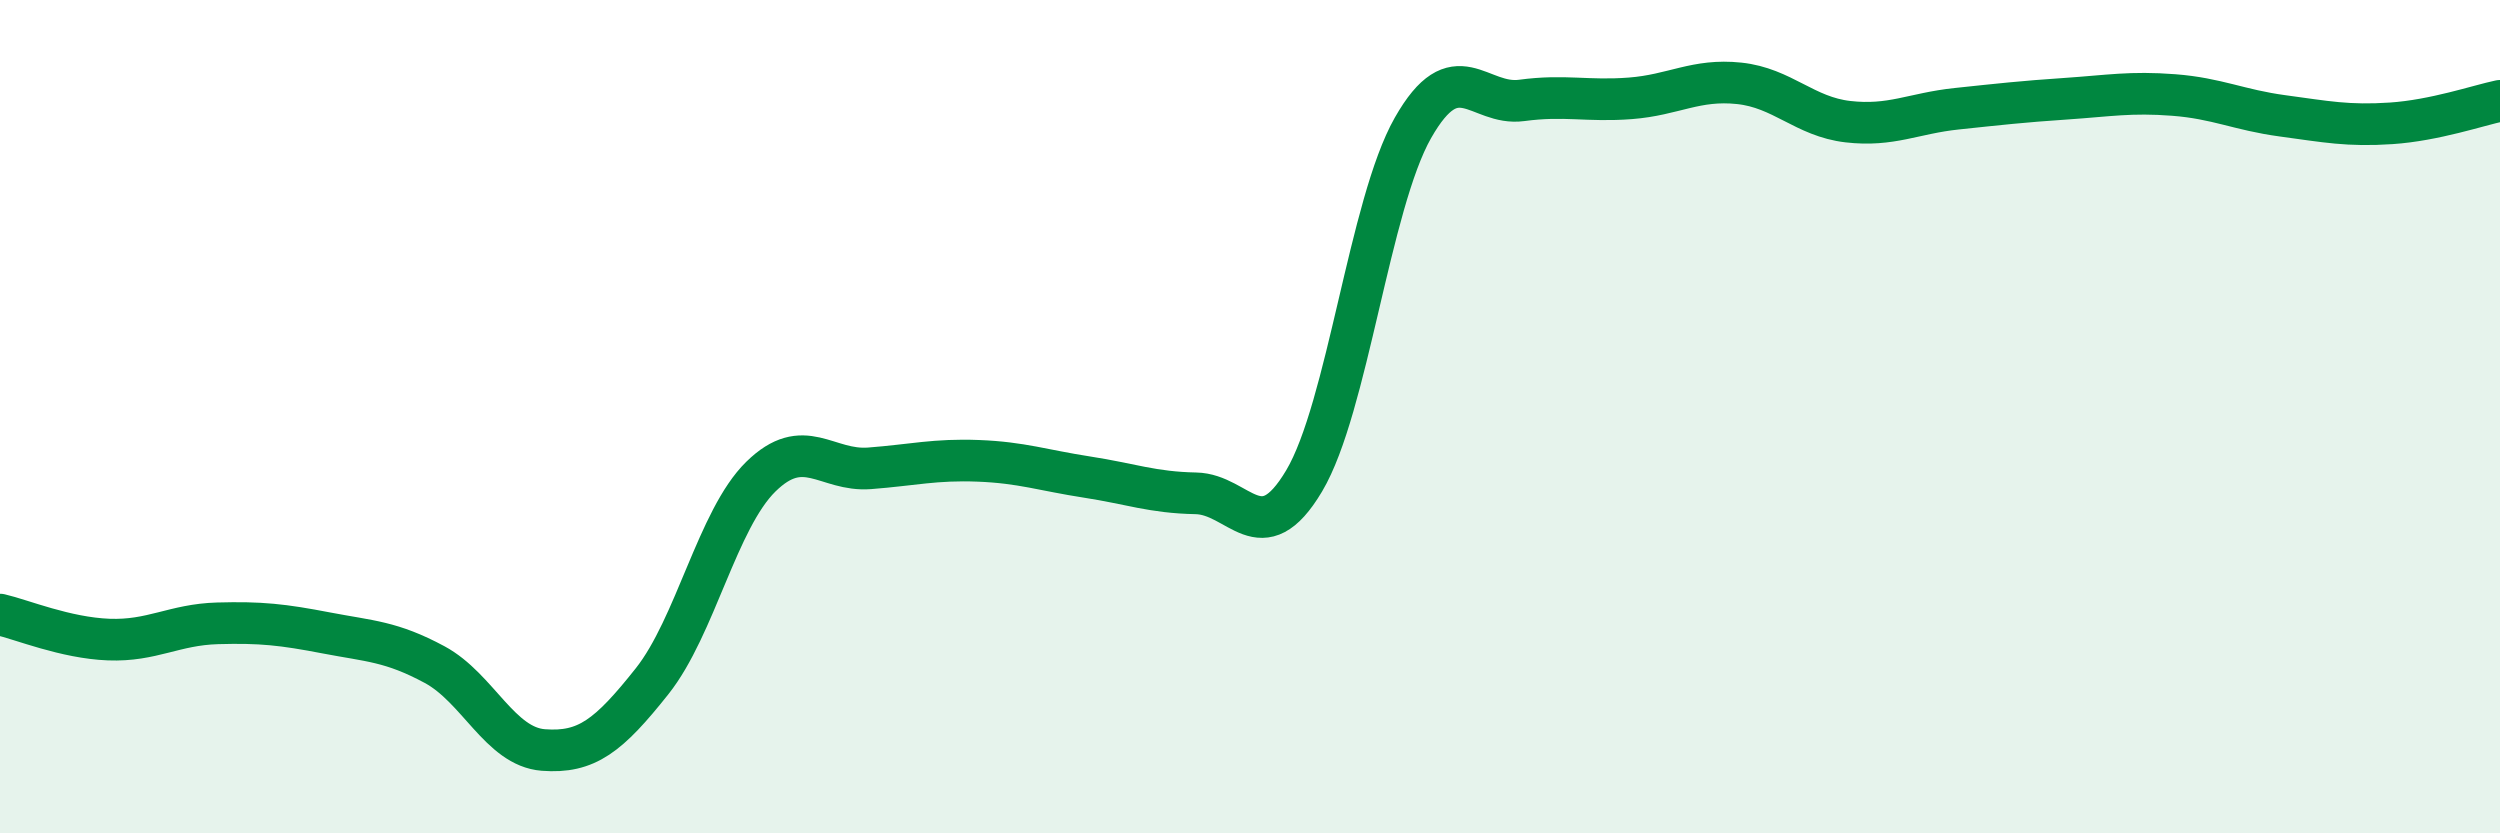
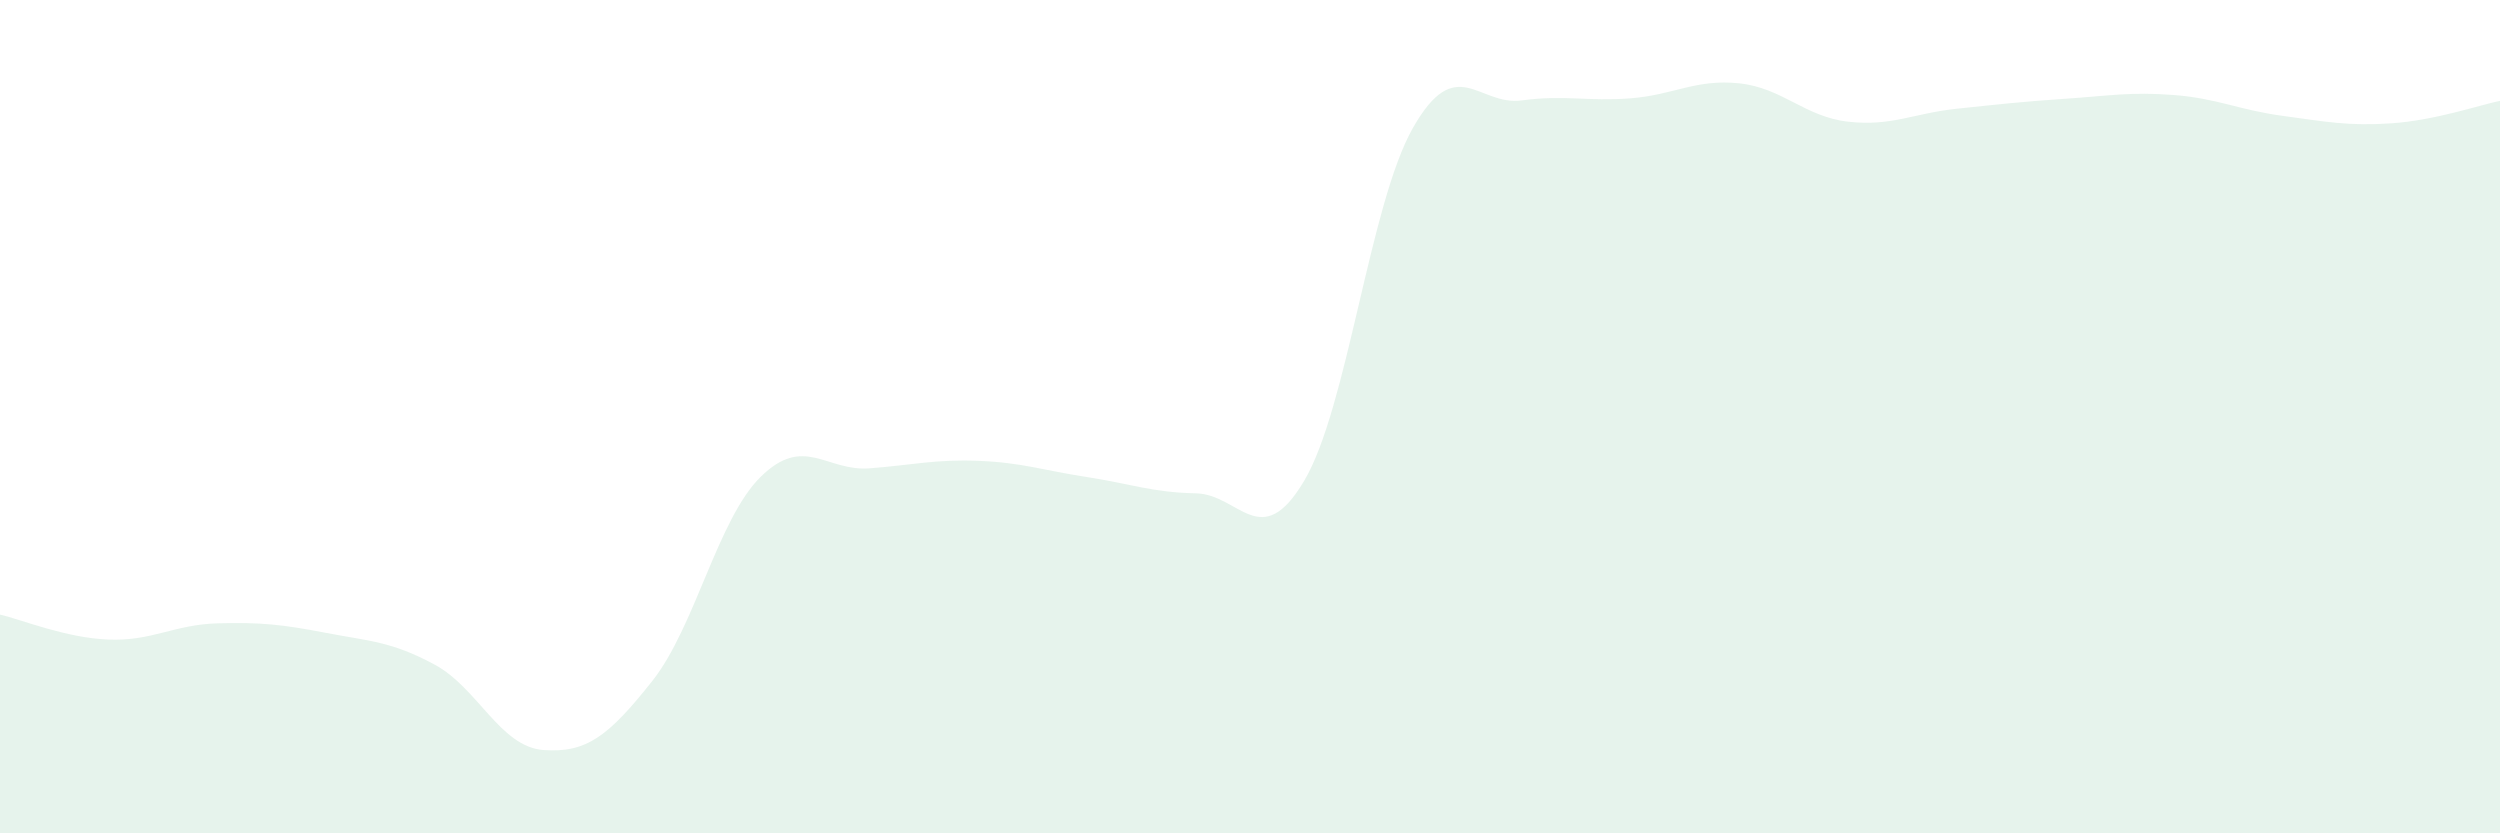
<svg xmlns="http://www.w3.org/2000/svg" width="60" height="20" viewBox="0 0 60 20">
  <path d="M 0,14.75 C 0.52,14.87 1.57,15.31 2.61,15.35 C 3.65,15.39 4.18,14.99 5.22,14.96 C 6.26,14.93 6.79,14.99 7.83,15.19 C 8.87,15.39 9.39,15.39 10.43,15.95 C 11.47,16.51 12,17.92 13.04,18 C 14.08,18.08 14.61,17.66 15.65,16.35 C 16.69,15.04 17.22,12.46 18.26,11.44 C 19.3,10.42 19.83,11.32 20.87,11.24 C 21.91,11.16 22.44,11.02 23.48,11.06 C 24.52,11.1 25.05,11.29 26.09,11.45 C 27.13,11.61 27.66,11.82 28.7,11.84 C 29.74,11.86 30.26,13.29 31.3,11.54 C 32.34,9.79 32.87,4.9 33.91,3.07 C 34.95,1.24 35.48,2.55 36.52,2.41 C 37.56,2.27 38.09,2.44 39.13,2.36 C 40.17,2.28 40.7,1.89 41.74,2 C 42.78,2.11 43.31,2.8 44.35,2.92 C 45.39,3.04 45.92,2.72 46.96,2.61 C 48,2.5 48.53,2.44 49.57,2.37 C 50.61,2.3 51.13,2.2 52.17,2.28 C 53.21,2.36 53.74,2.64 54.78,2.78 C 55.82,2.92 56.35,3.03 57.39,2.96 C 58.43,2.89 59.48,2.53 60,2.42L60 20L0 20Z" fill="#008740" opacity="0.1" stroke-linecap="round" stroke-linejoin="round" />
-   <path d="M 0,14.75 C 0.52,14.87 1.57,15.31 2.61,15.35 C 3.65,15.39 4.18,14.99 5.22,14.96 C 6.26,14.93 6.79,14.99 7.83,15.19 C 8.87,15.39 9.39,15.39 10.43,15.95 C 11.47,16.51 12,17.92 13.04,18 C 14.08,18.08 14.61,17.66 15.65,16.35 C 16.69,15.04 17.22,12.46 18.26,11.44 C 19.3,10.42 19.83,11.32 20.87,11.24 C 21.91,11.16 22.44,11.02 23.48,11.06 C 24.52,11.1 25.05,11.29 26.09,11.45 C 27.13,11.61 27.66,11.82 28.7,11.84 C 29.74,11.86 30.26,13.29 31.3,11.54 C 32.34,9.79 32.87,4.9 33.91,3.07 C 34.95,1.24 35.48,2.55 36.52,2.41 C 37.56,2.27 38.09,2.44 39.13,2.36 C 40.17,2.28 40.7,1.89 41.74,2 C 42.78,2.11 43.31,2.8 44.35,2.92 C 45.39,3.04 45.92,2.72 46.96,2.61 C 48,2.5 48.53,2.44 49.57,2.37 C 50.61,2.3 51.13,2.2 52.17,2.28 C 53.21,2.36 53.74,2.64 54.78,2.78 C 55.82,2.92 56.35,3.03 57.39,2.96 C 58.43,2.89 59.48,2.53 60,2.42" stroke="#008740" stroke-width="1" fill="none" stroke-linecap="round" stroke-linejoin="round" />
</svg>